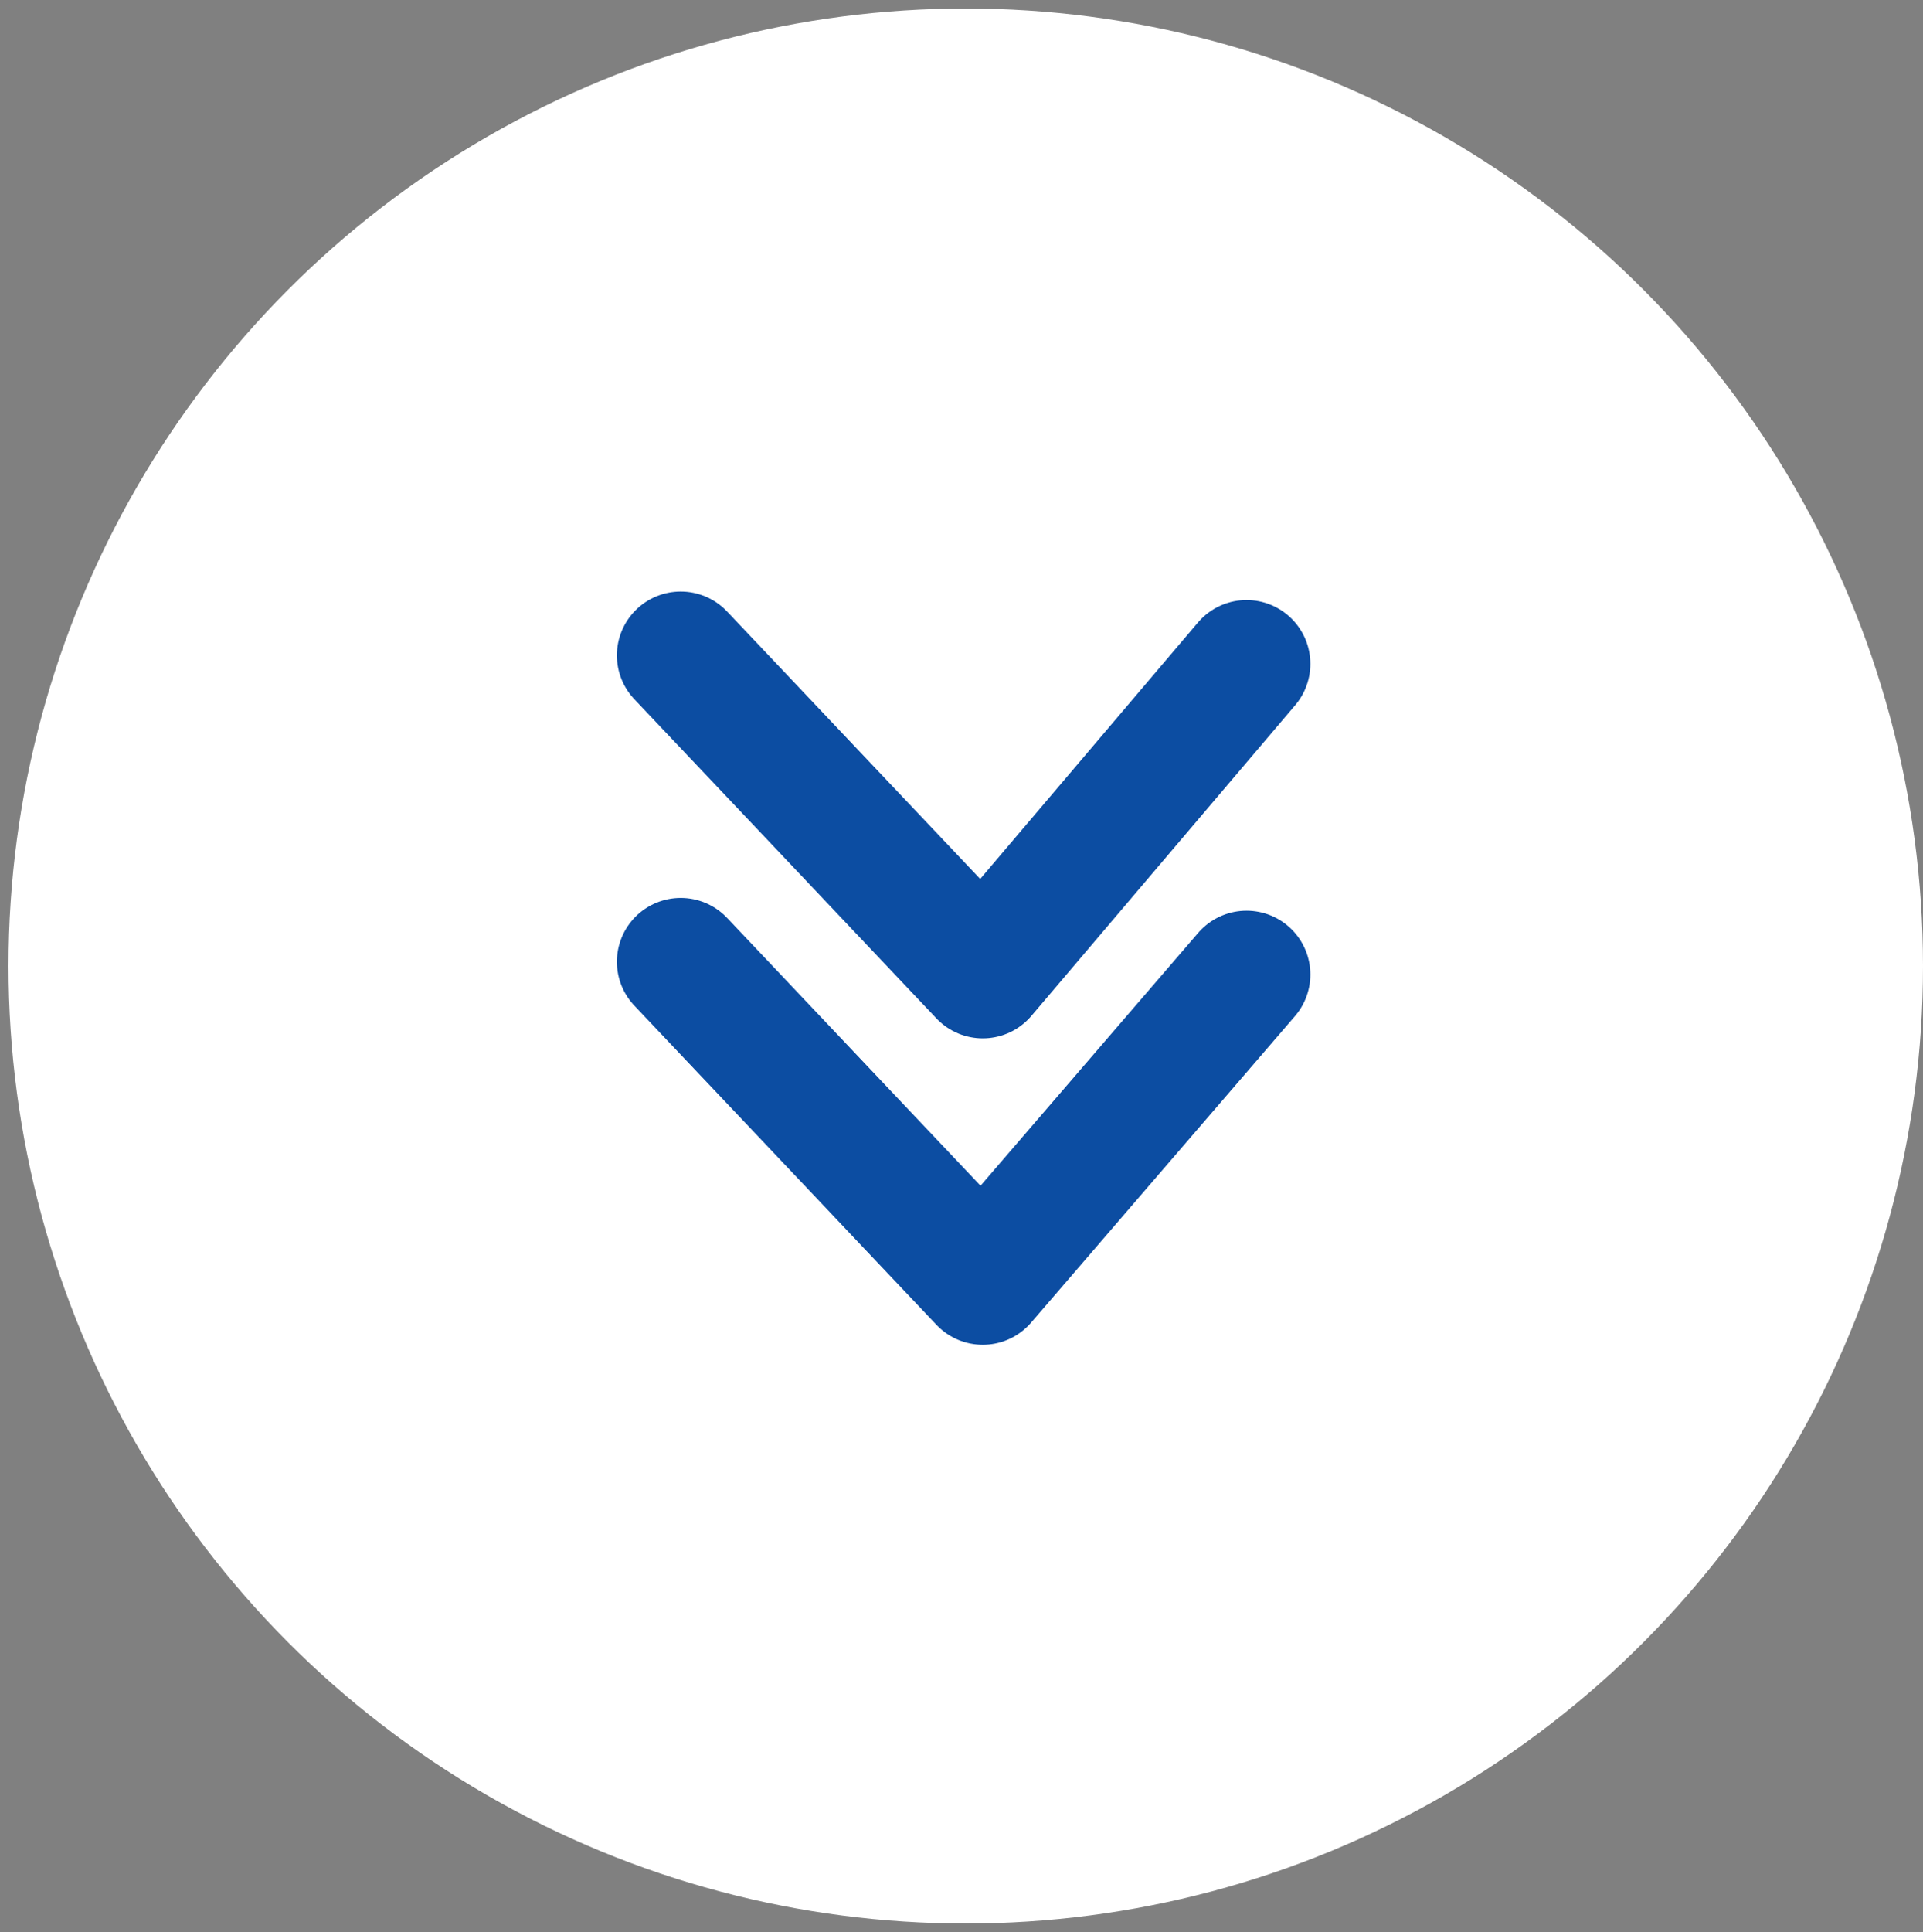
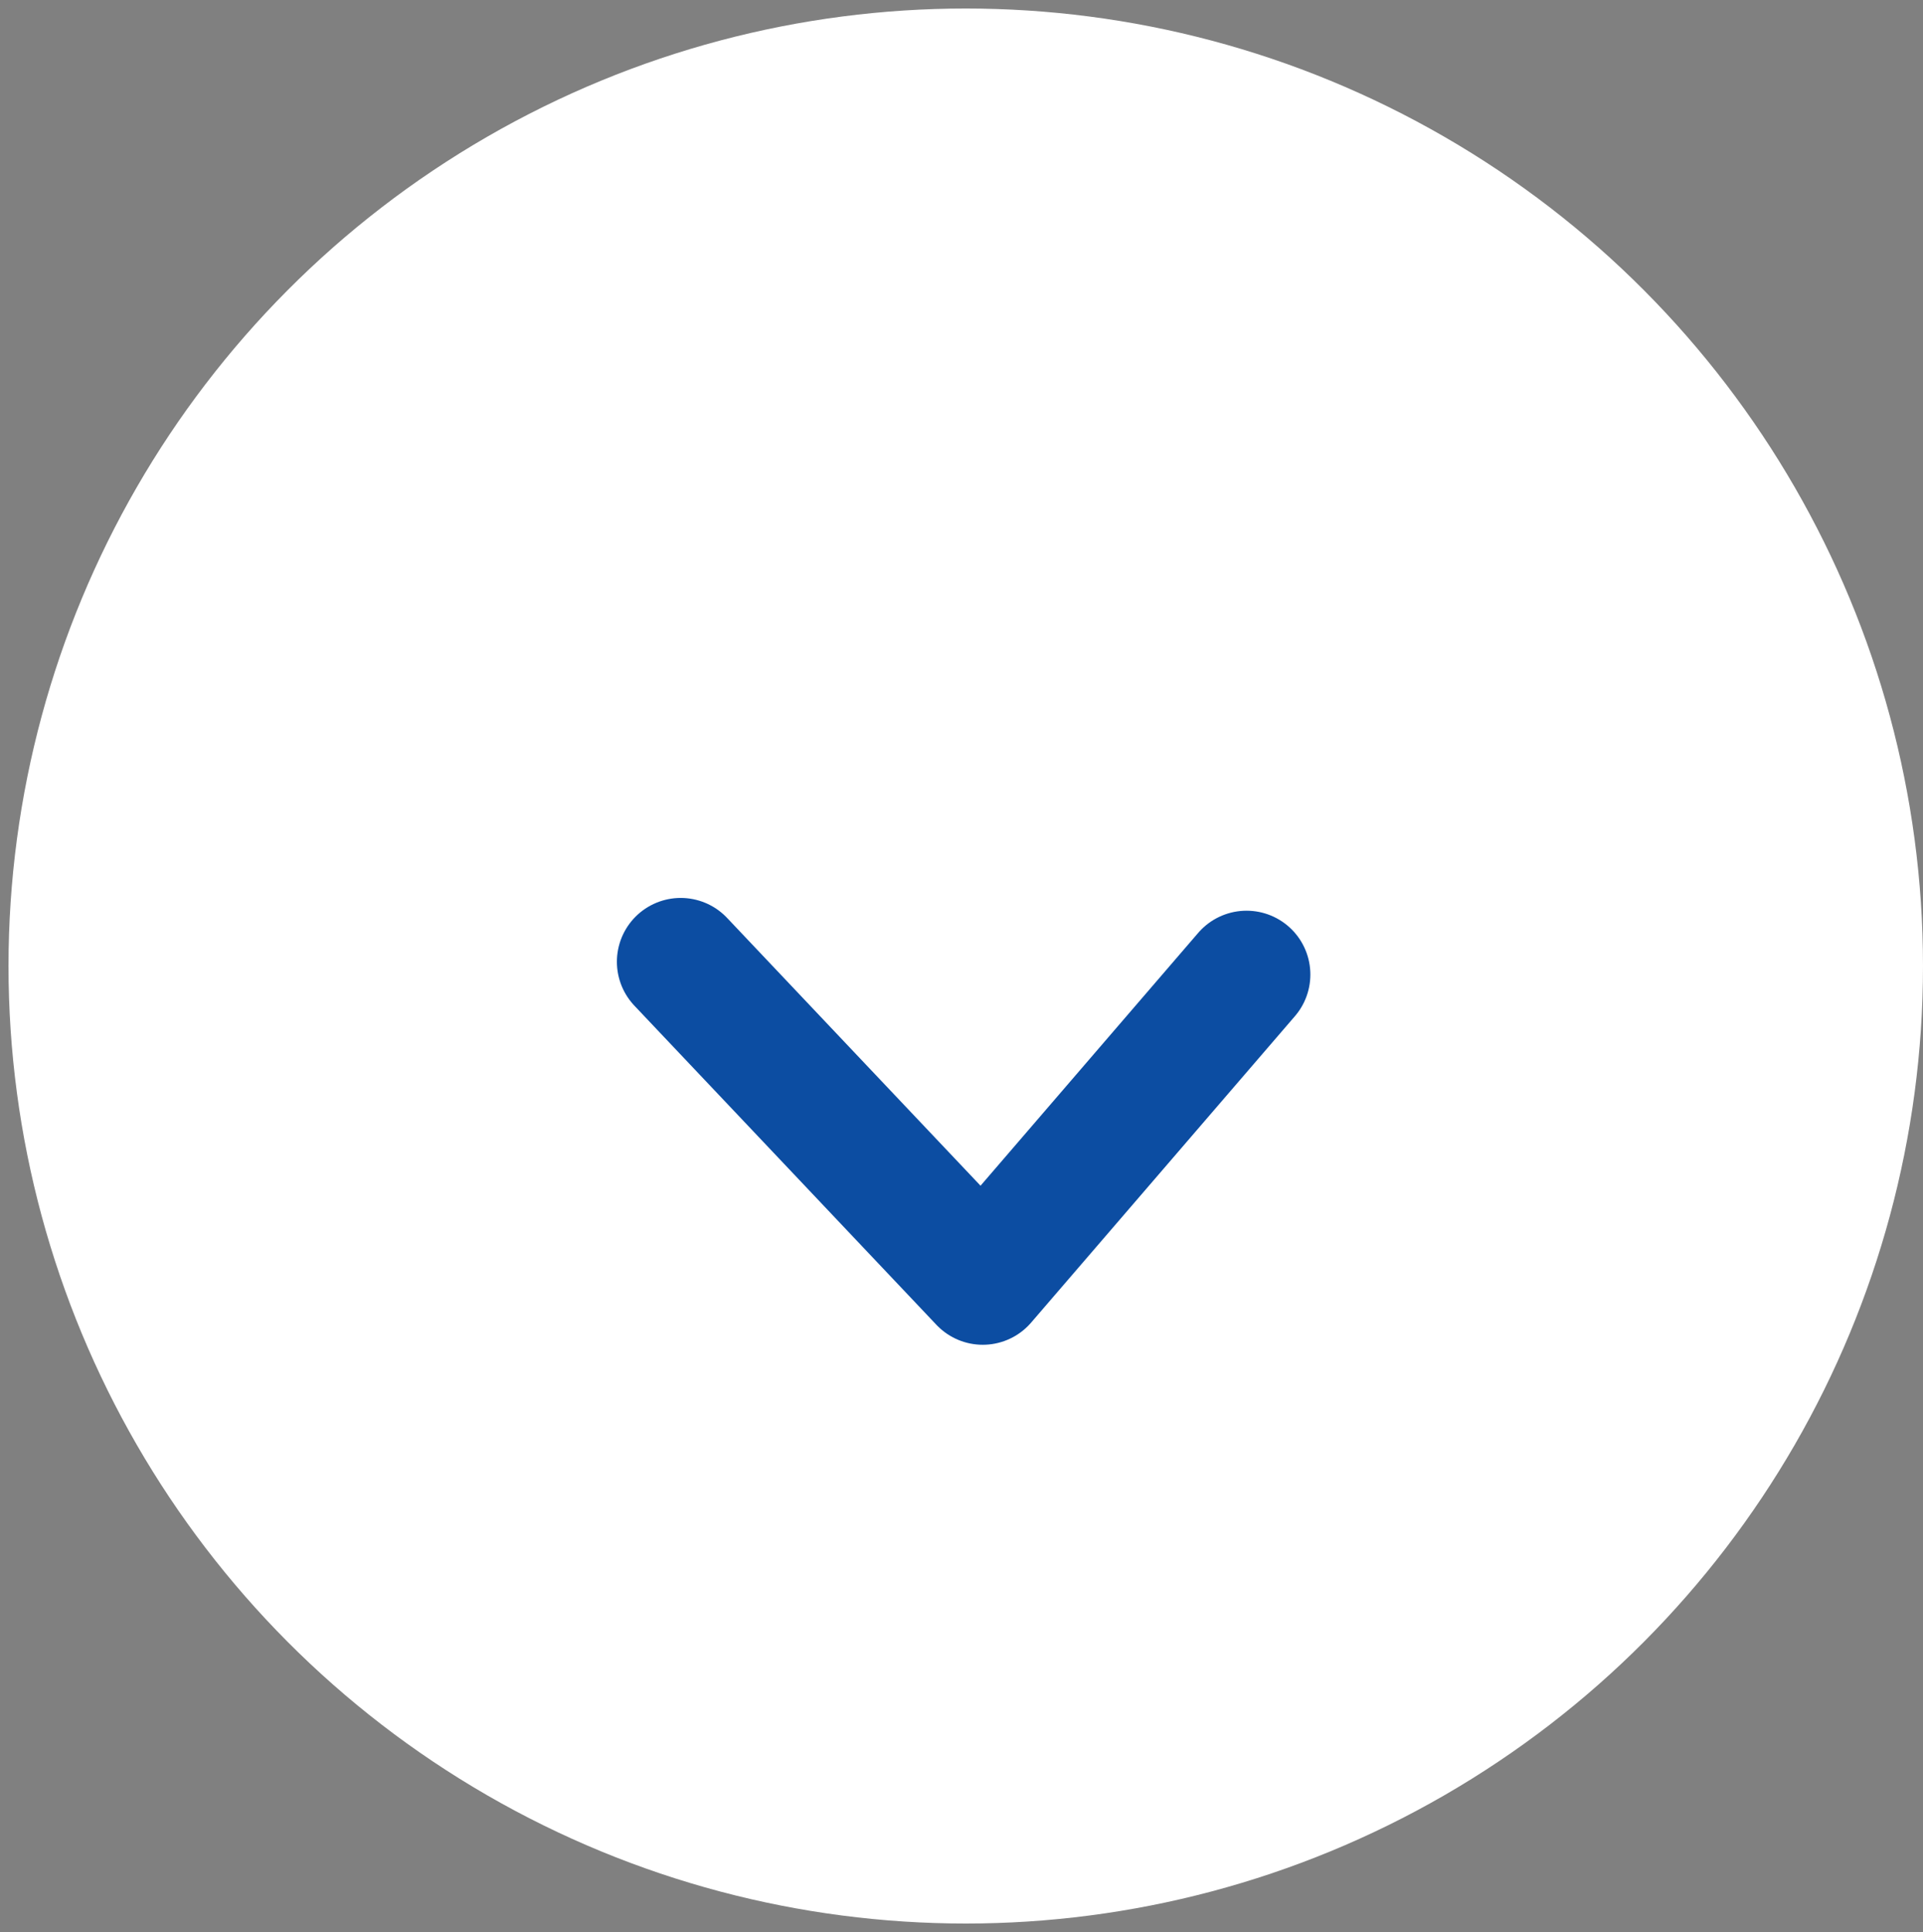
<svg xmlns="http://www.w3.org/2000/svg" version="1.1" id="Layer_1" x="0px" y="0px" viewBox="0 0 45.2 45.4" style="enable-background:new 0 0 45.2 45.4;" xml:space="preserve" width="45.2" height="45.4">
  <rect x="0" y="0" width="45.2" height="45.4" fill="#808080" stroke="none" />
  <style type="text/css">
	.st0{fill:#FFFFFF;}
	.st1{fill:none;stroke:#0C4DA2;stroke-width:3;stroke-linecap:round;stroke-linejoin:round;}
	.st2{fill:none;stroke:#0C4DA2;stroke-width:3;stroke-linecap:round;stroke-linejoin:round;stroke-miterlimit:10;}
</style>
  <circle class="st0" cx="22.7" cy="22.7" r="22.5" />
  <g>
-     <polyline class="st1" points="29.3,15.6 23.1,22.9 16,15.4  " />
    <polyline class="st2" points="29.3,22.9 23.1,30.1 16,22.6  " />
  </g>
</svg>